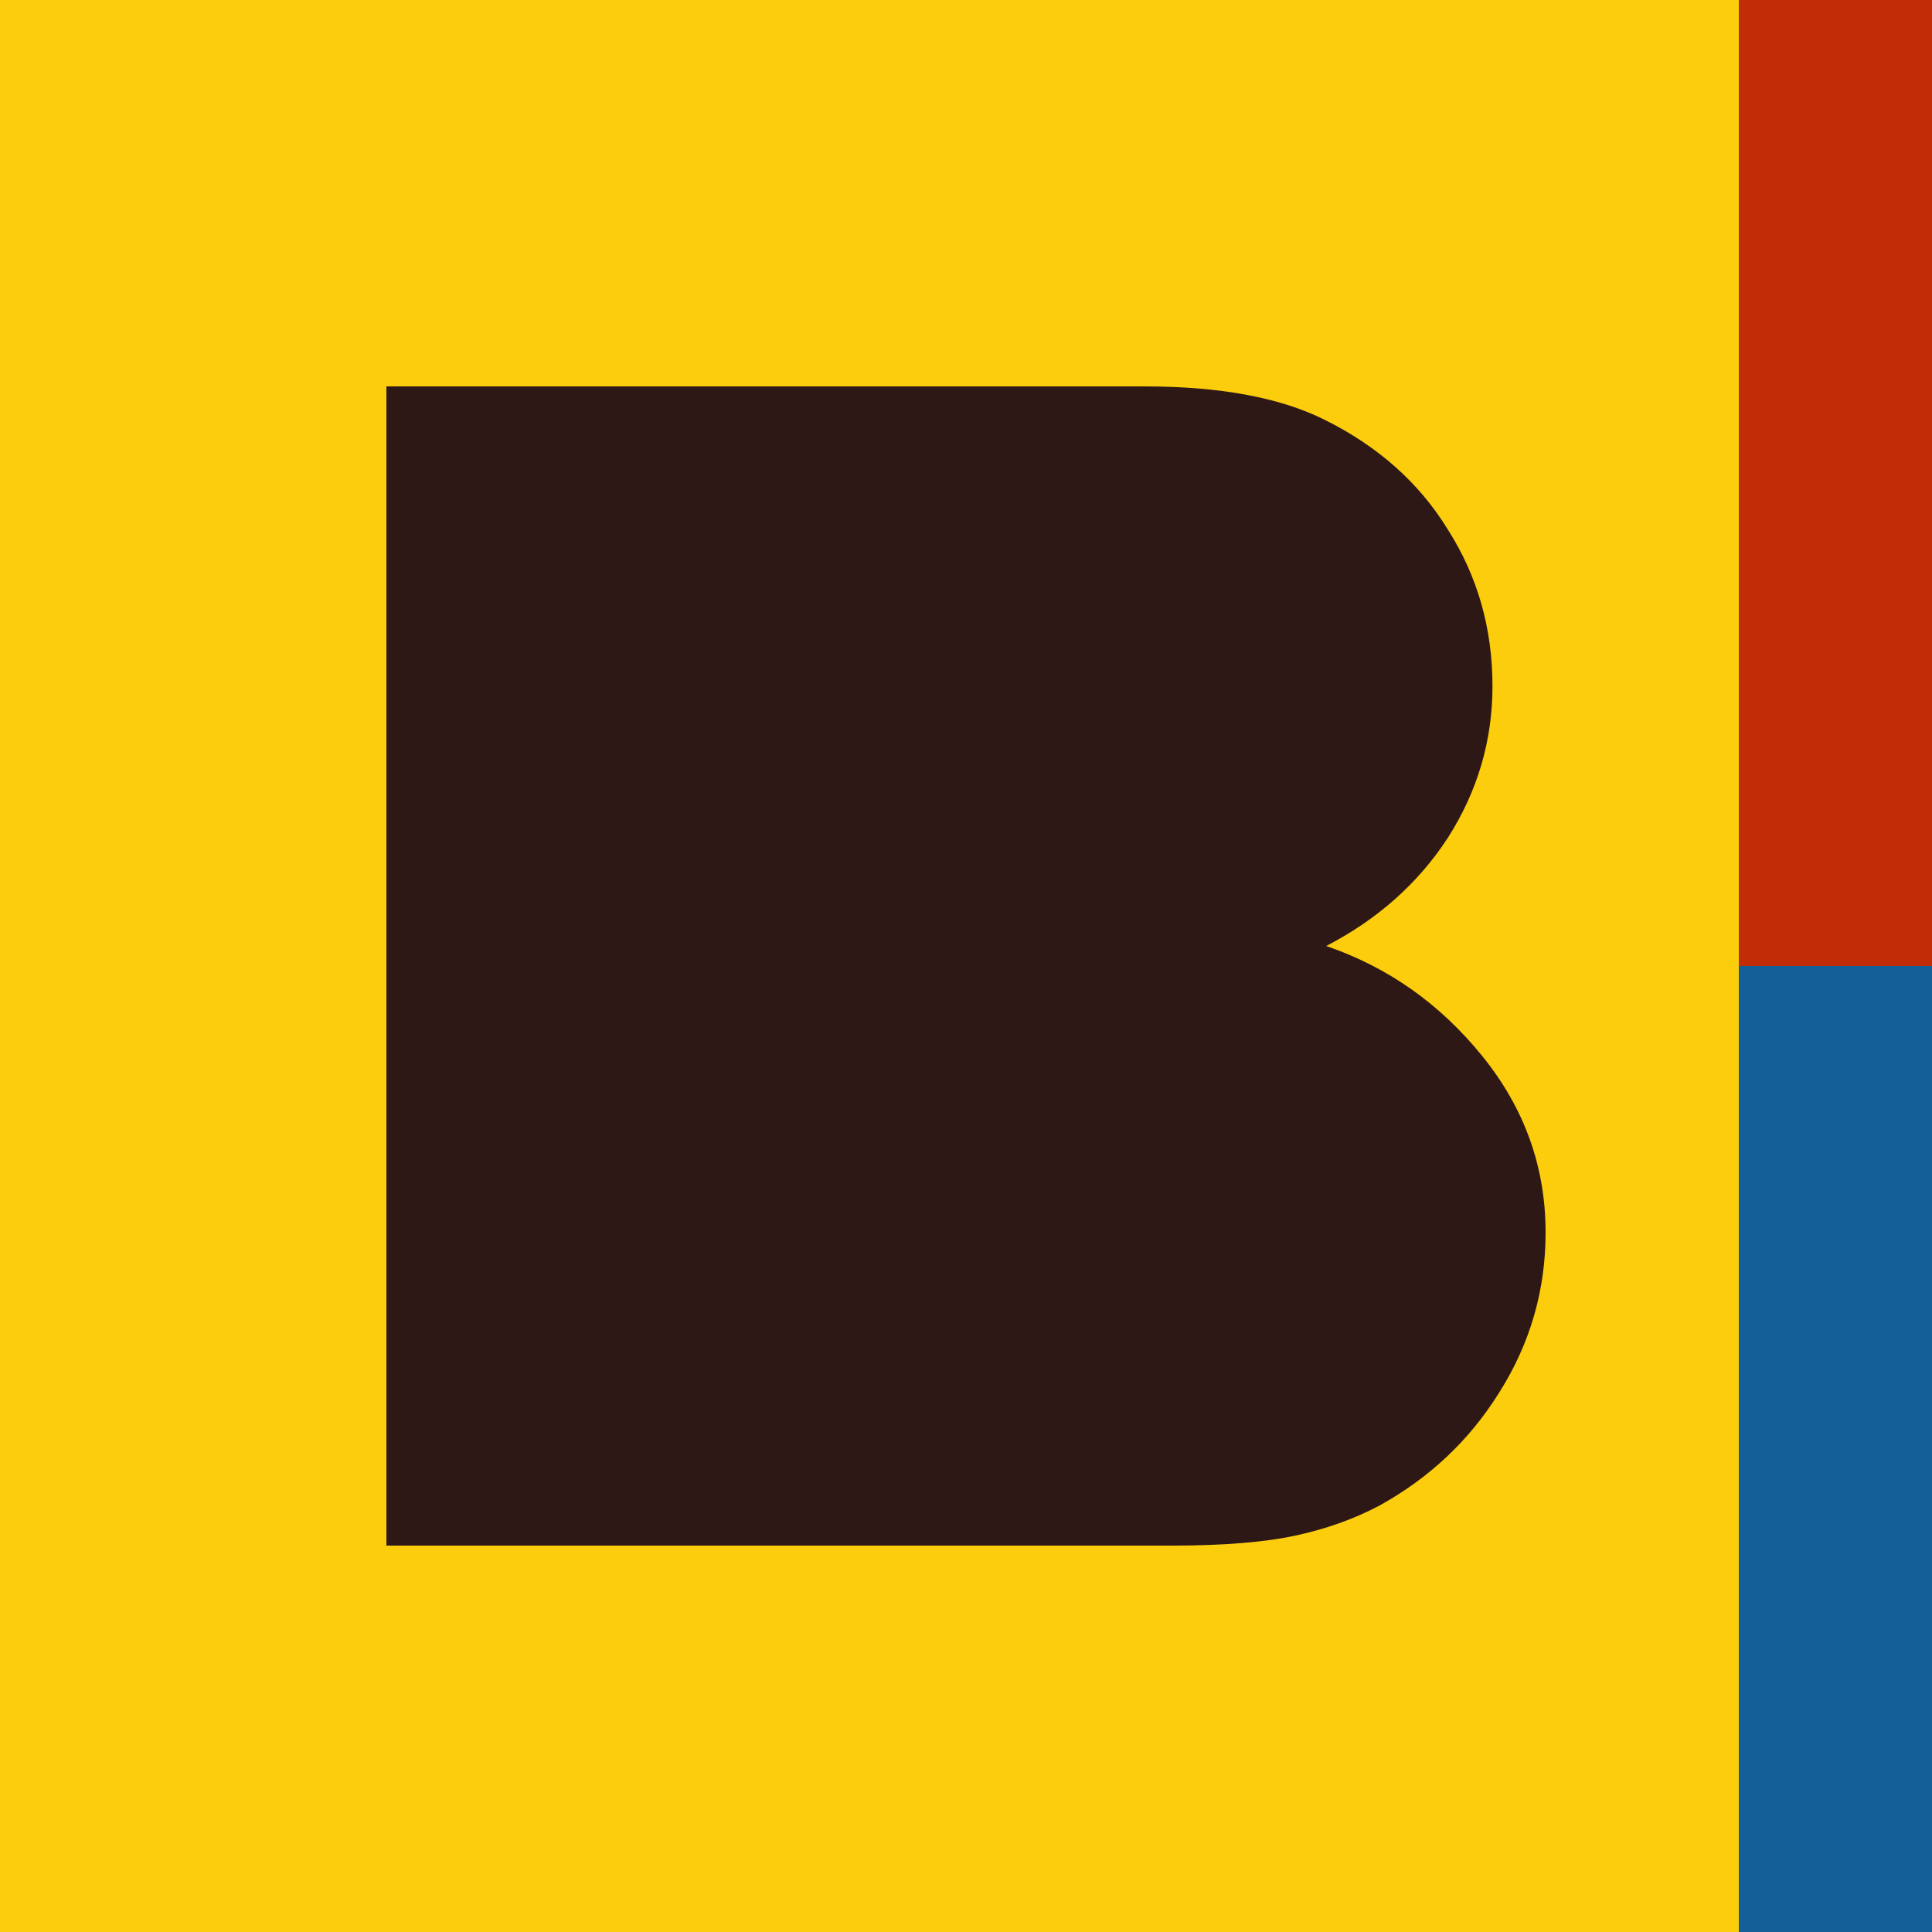
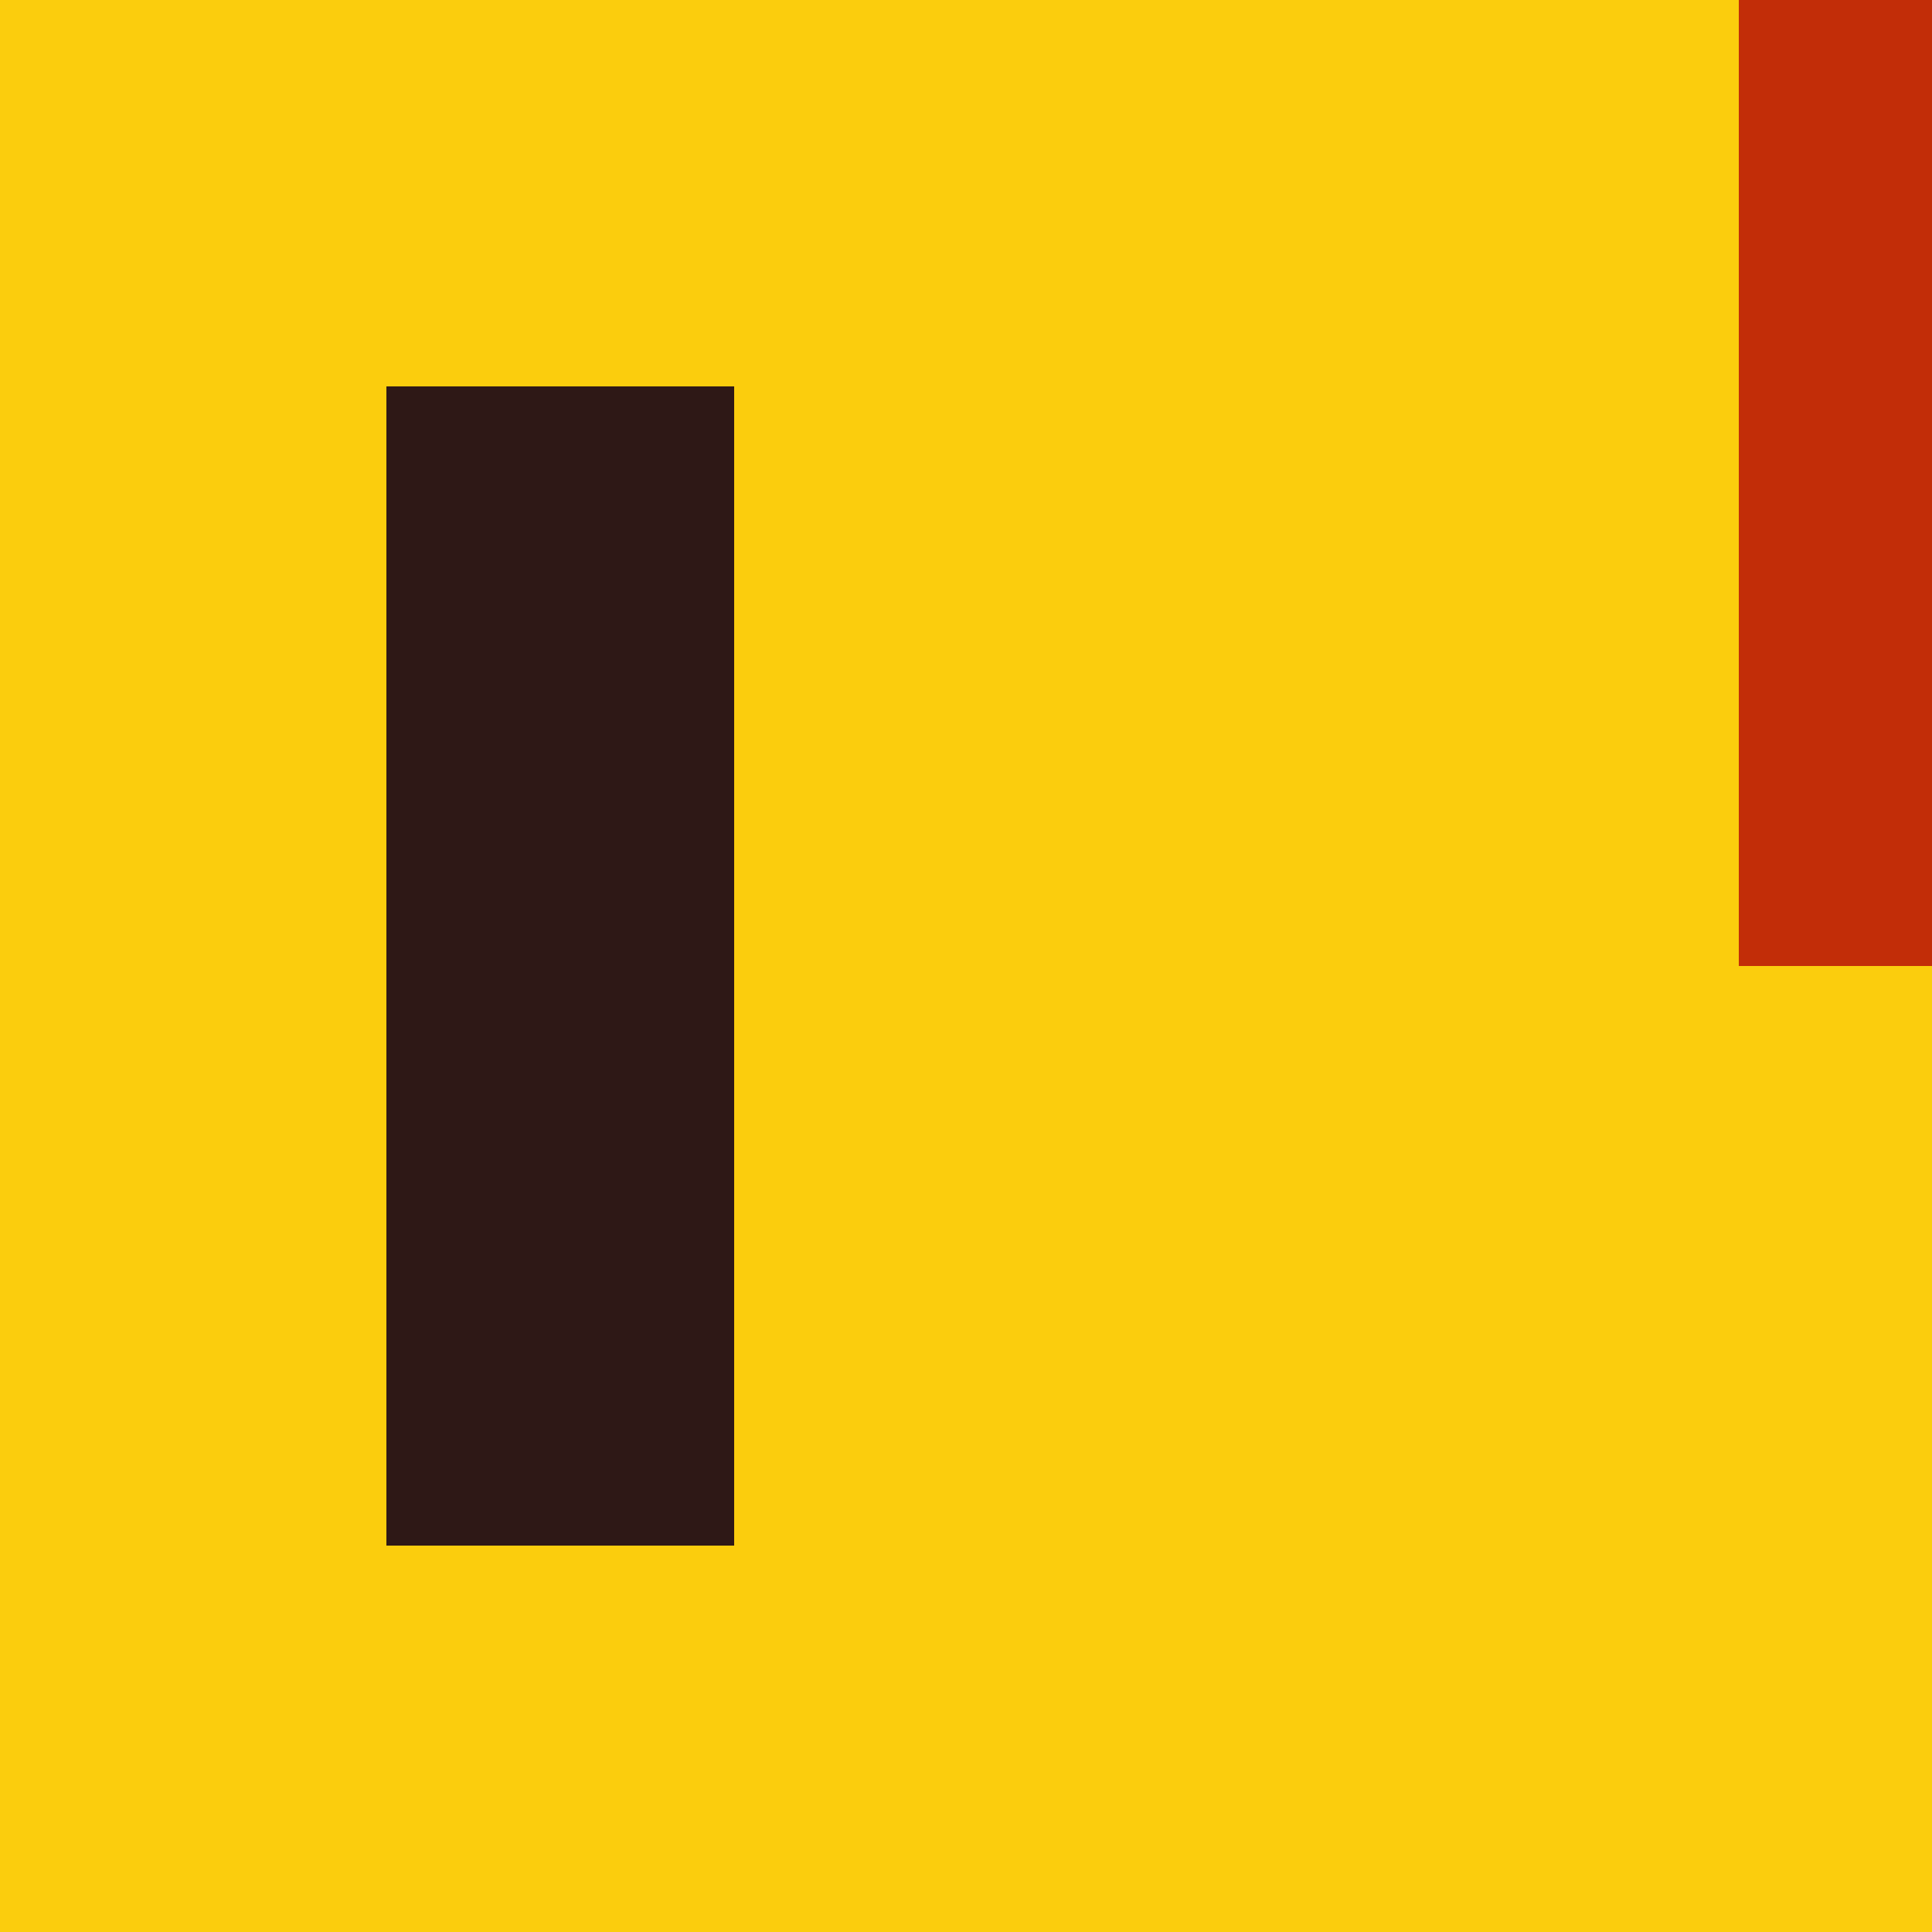
<svg xmlns="http://www.w3.org/2000/svg" width="150" height="150" viewBox="0 0 150 150" fill="none">
  <g clip-path="url(#clip0_36_2)">
    <rect width="150" height="150" fill="#FBCD0D" />
-     <path d="M88.859 30C94.715 30 99.373 30.862 102.833 32.586C107.003 34.655 110.196 37.5 112.414 41.121C114.721 44.741 115.875 48.793 115.875 53.276C115.875 57.5 114.721 61.422 112.414 65.043C110.108 68.578 106.958 71.379 102.966 73.448C107.757 75.086 111.793 77.931 115.076 81.983C118.359 86.034 120 90.603 120 95.69C120 100.172 118.802 104.31 116.407 108.103C114.1 111.81 110.995 114.741 107.091 116.897C105.139 117.931 102.966 118.707 100.57 119.224C98.175 119.741 94.981 120 90.989 120H50V30H88.859Z" fill="#2E1816" />
    <rect x="30" y="30" width="27" height="90" fill="#2E1816" />
    <rect x="135" width="15" height="75" fill="#C22D08" />
-     <rect x="135" y="75" width="15" height="75" fill="#145F98" />
  </g>
  <defs>
    <clipPath id="clip0_36_2">
      <rect width="150" height="150" fill="white" />
    </clipPath>
  </defs>
</svg>